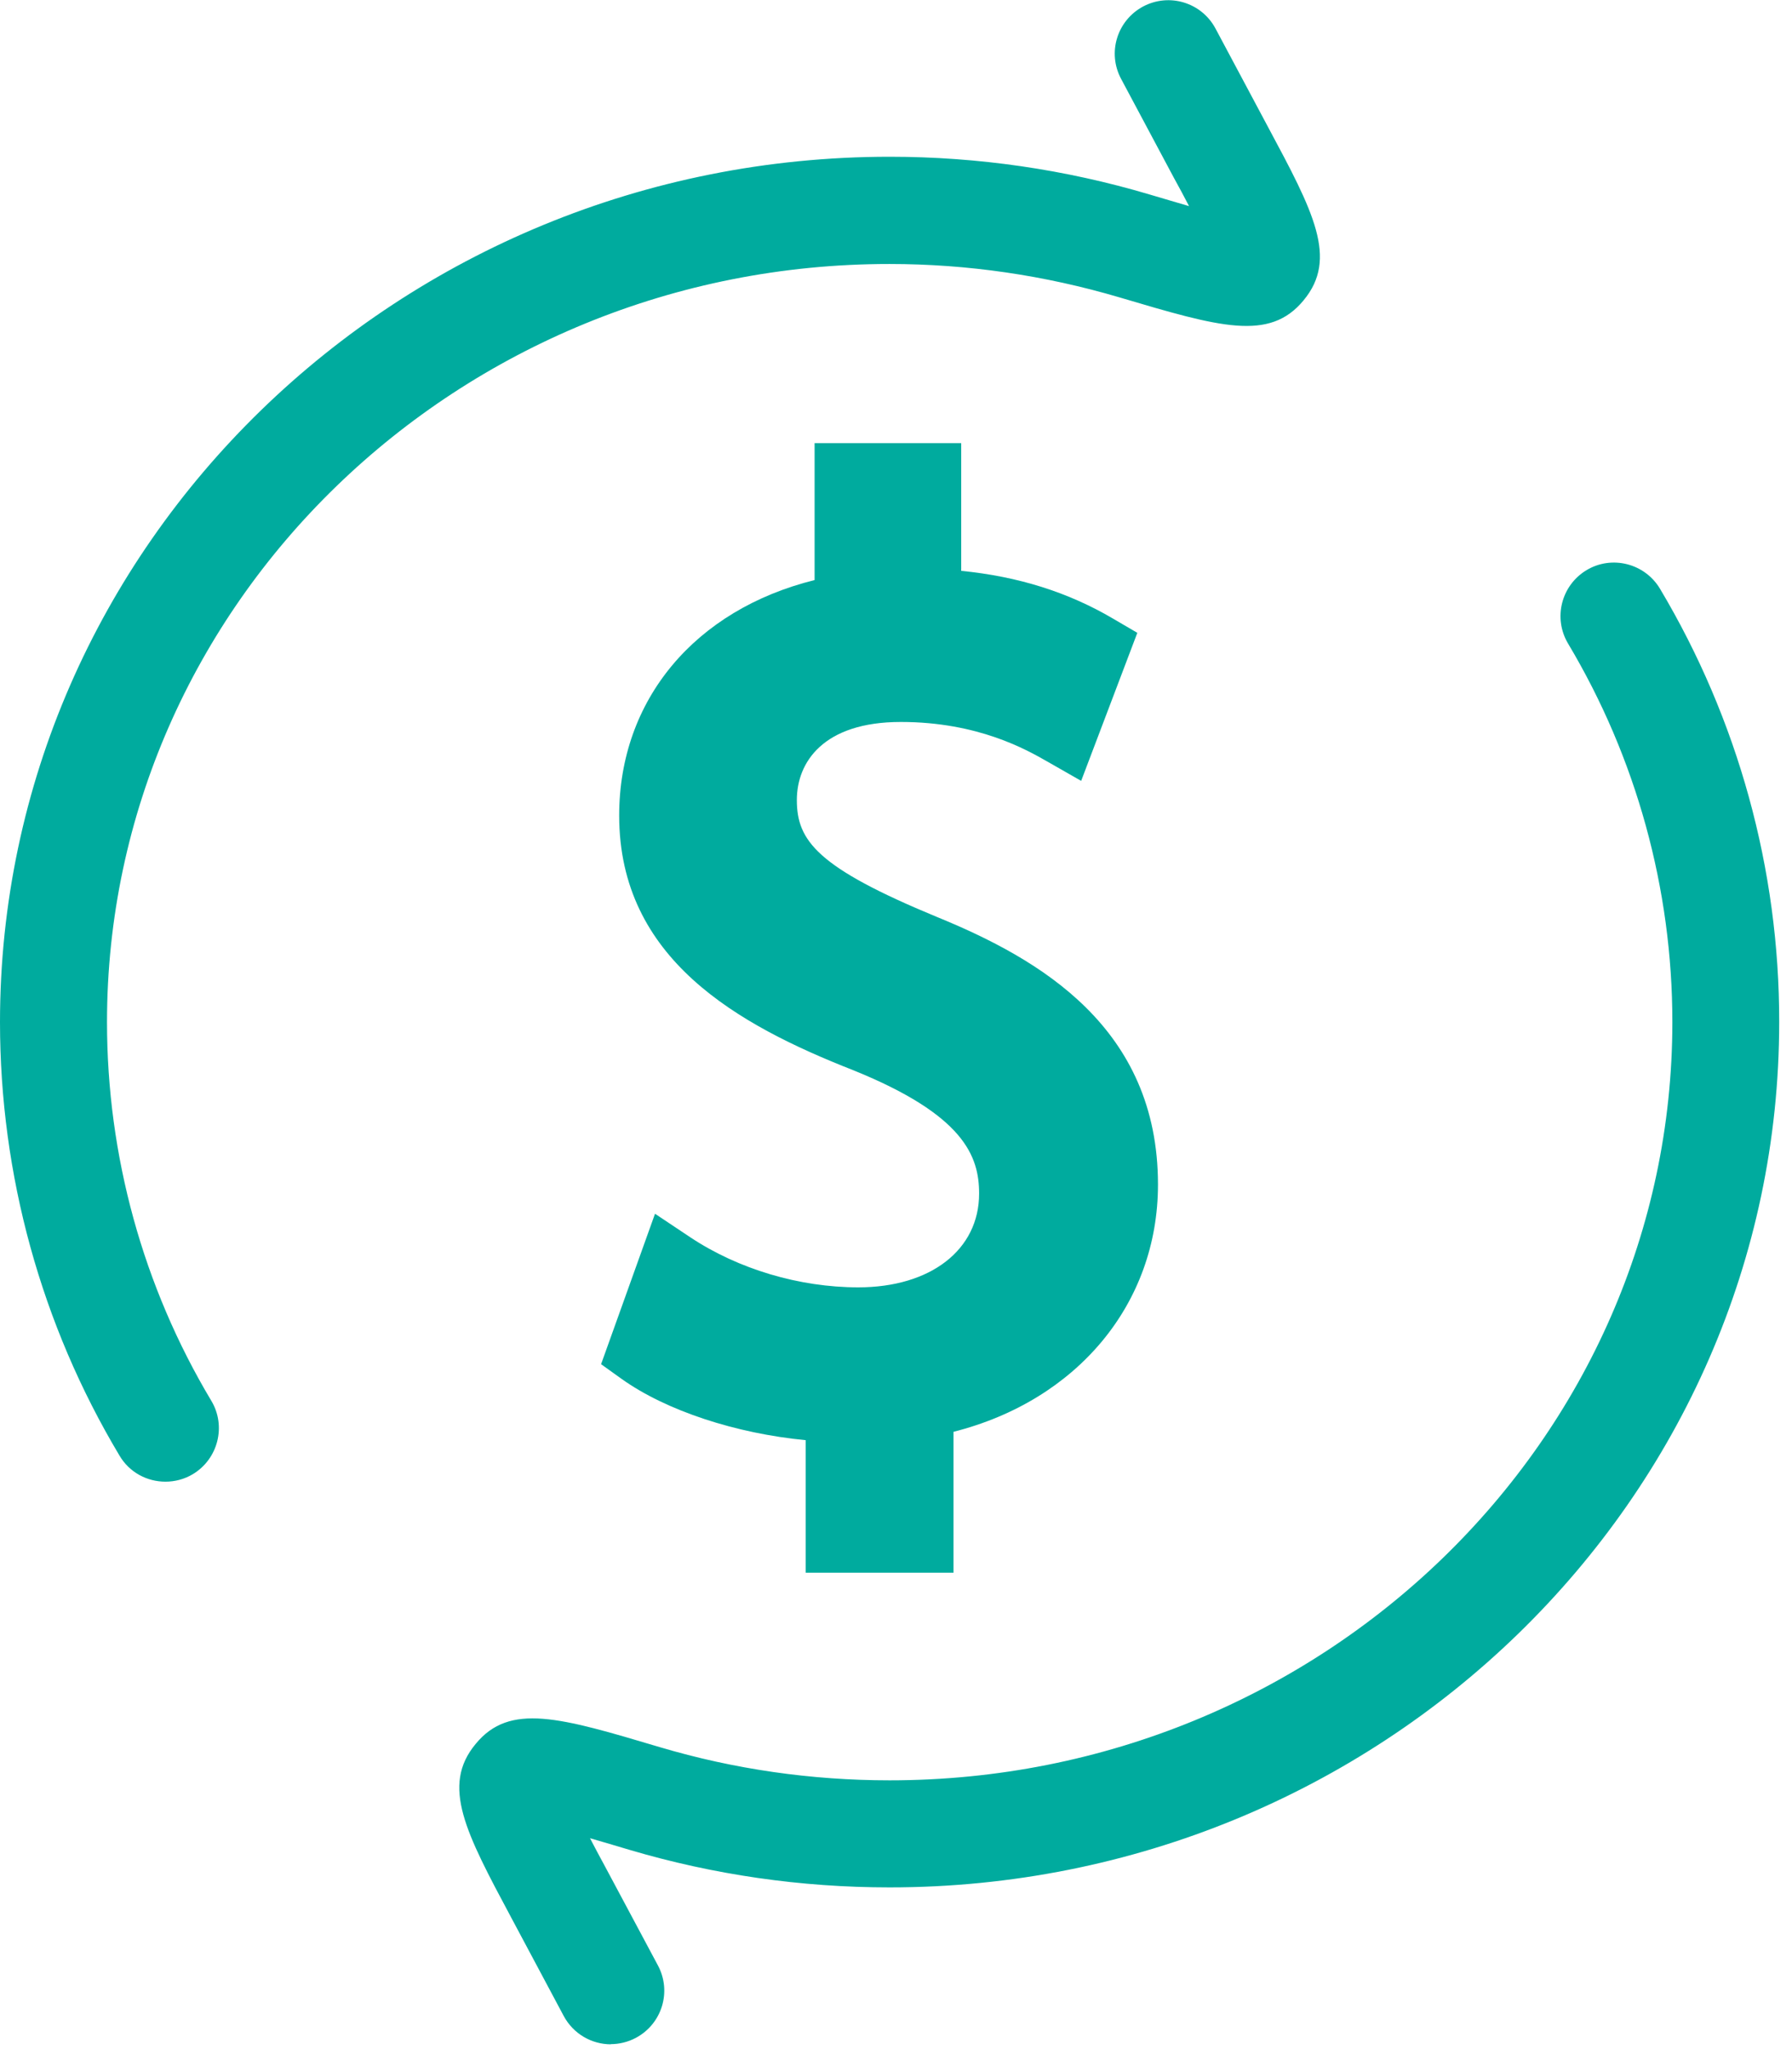
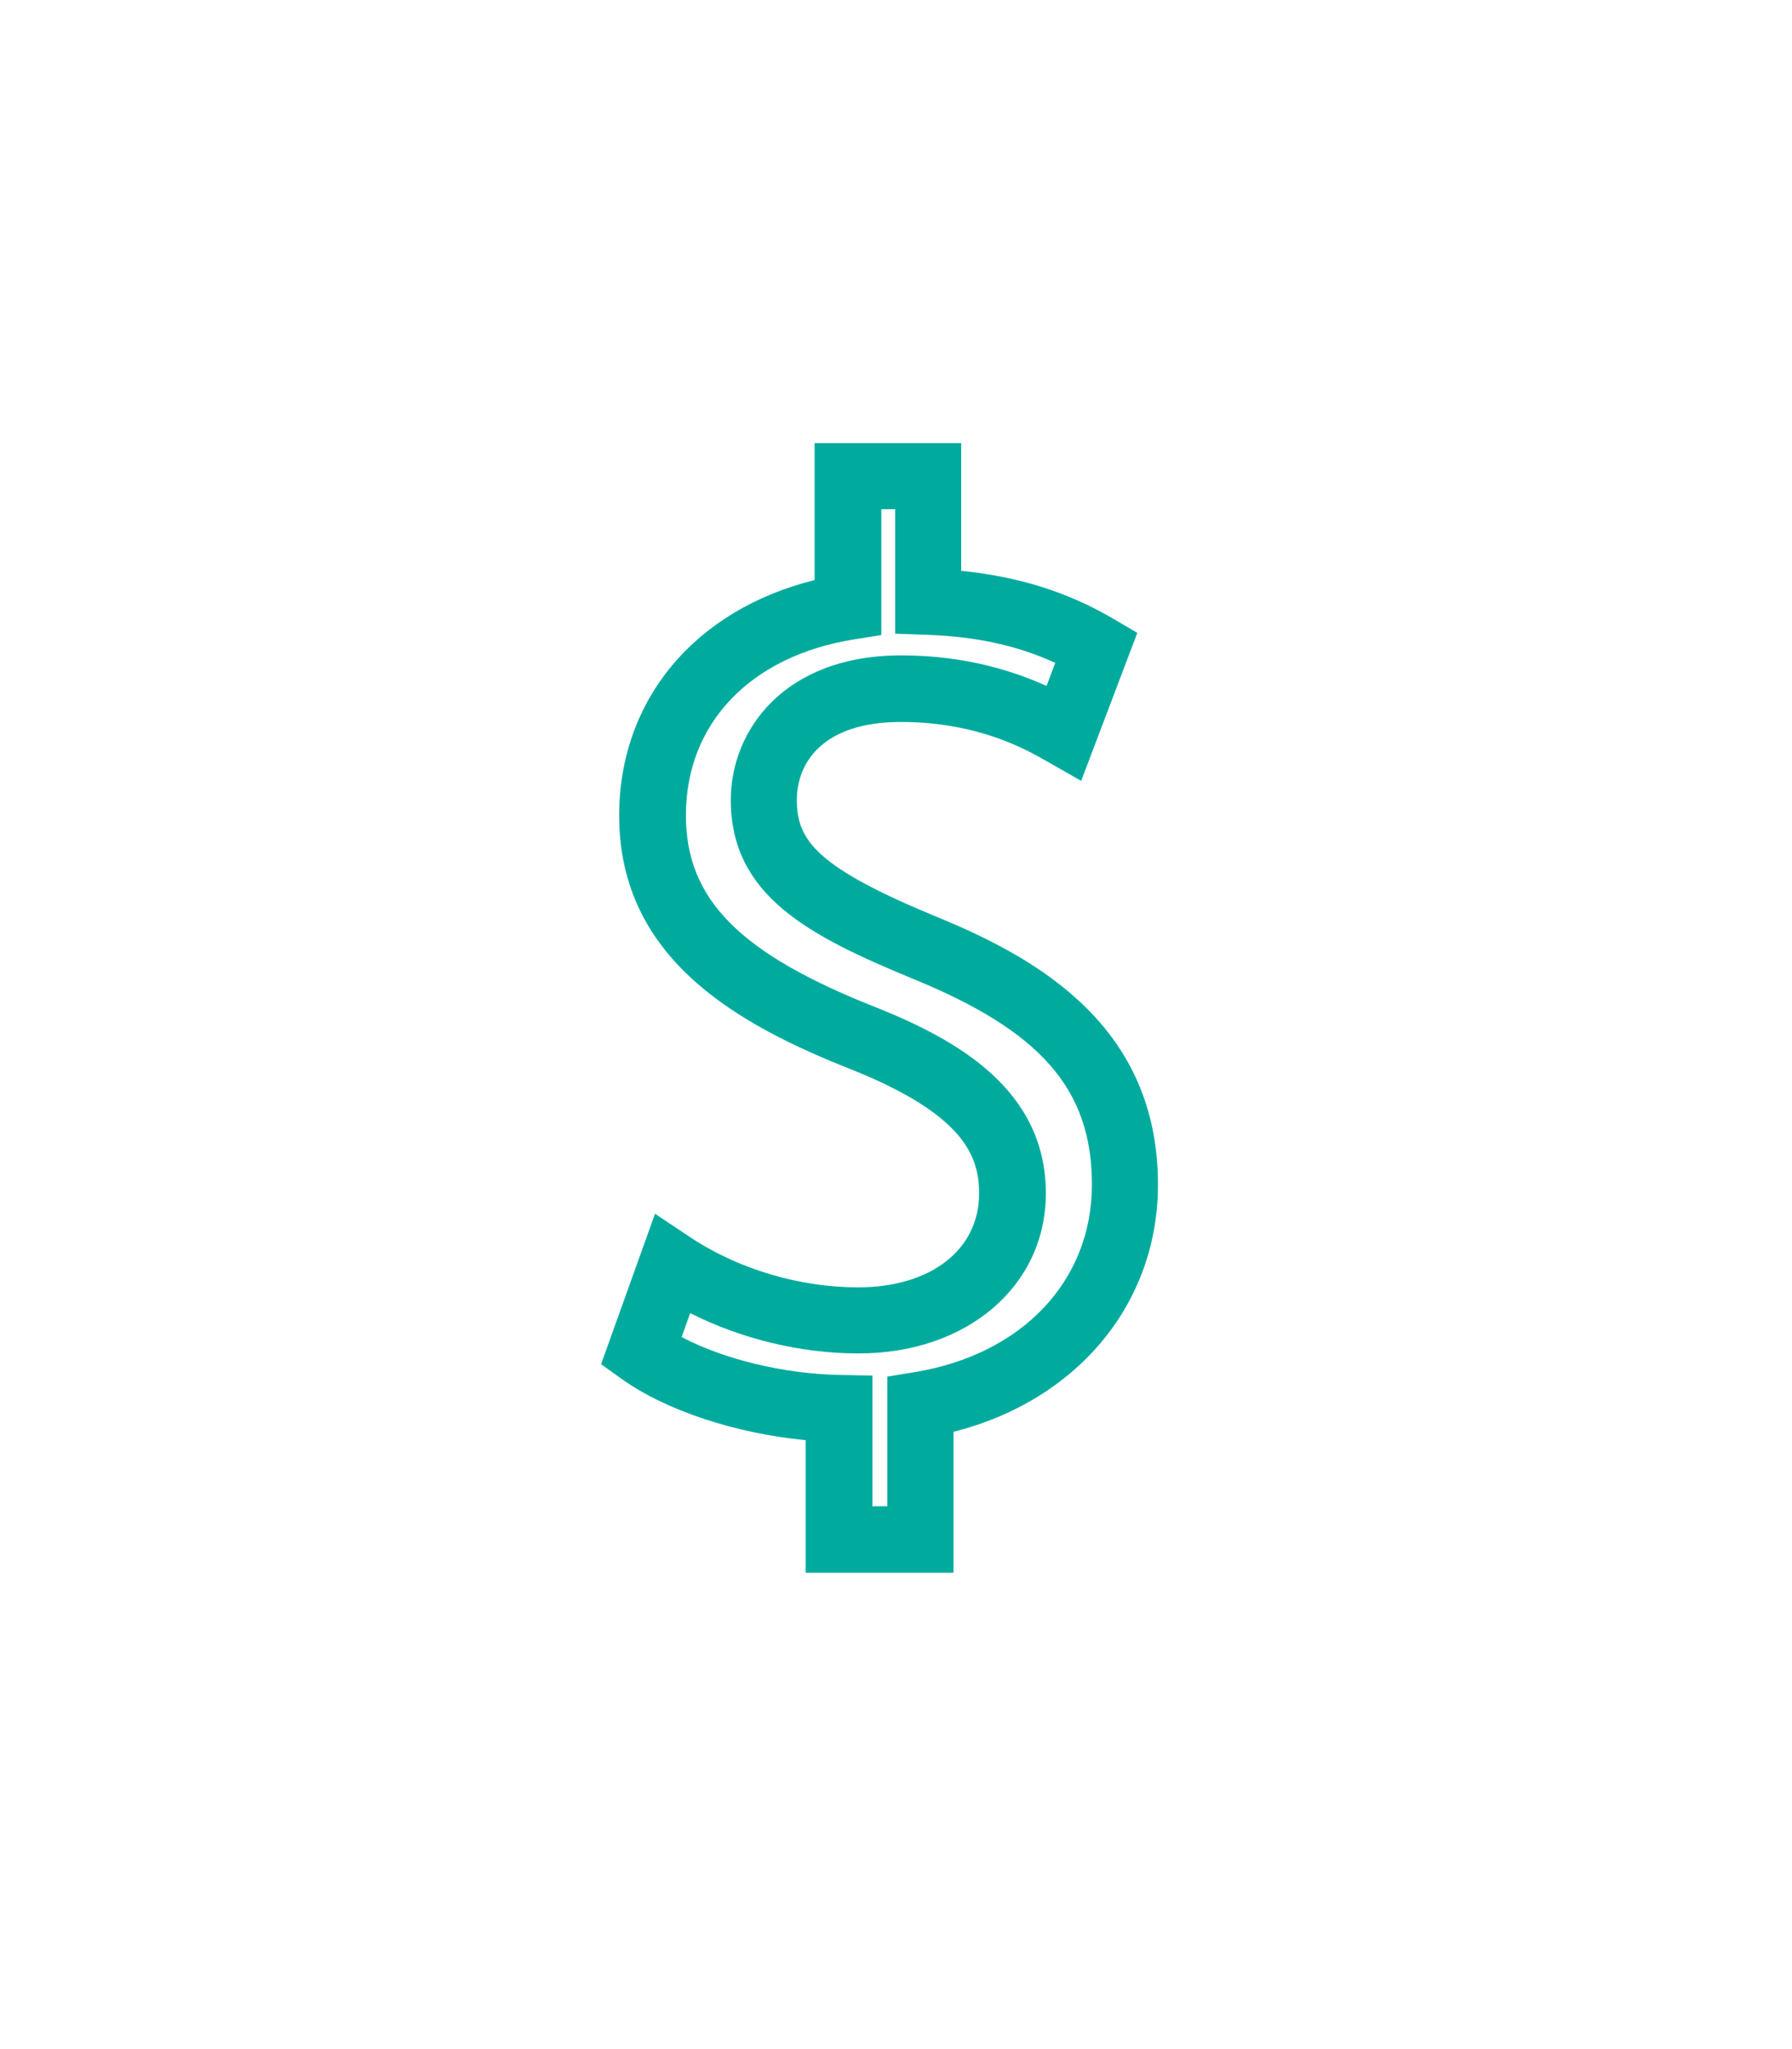
<svg xmlns="http://www.w3.org/2000/svg" width="105" height="120" viewBox="0 0 105 120" fill="none">
  <g clip-path="url(#clip0_1023_17138)">
-     <path d="M35.8 119.72C34.68 119.72 33.6 119.12 33.03 118.06L29.95 112.29C27.29 107.32 25.83 104.58 27.87 102.13C29.86 99.7 32.8 100.57 38.67 102.32C43.02 103.61 47.54 104.26 52.13 104.26C77.42 104.26 97.99 84.34 97.99 59.85C97.99 52.05 95.88 44.39 91.88 37.69C90.99 36.2 91.48 34.28 92.96 33.39C94.44 32.5 96.37 32.99 97.26 34.47C101.84 42.14 104.26 50.92 104.25 59.85C104.25 87.79 80.87 110.53 52.12 110.53C46.93 110.53 41.81 109.79 36.88 108.33C36.1 108.1 35.31 107.86 34.57 107.65C34.85 108.19 35.16 108.77 35.47 109.34L38.55 115.1C39.37 116.63 38.79 118.52 37.26 119.34C36.79 119.59 36.28 119.71 35.78 119.71L35.8 119.72ZM9.69 86.77C8.62 86.77 7.58 86.23 7 85.24C2.41 77.57 0 68.79 0 59.86C0 31.91 23.38 9.18 52.12 9.18H52.14C57.29 9.18 62.41 9.92 67.36 11.39C68.15 11.62 68.94 11.86 69.67 12.07C69.39 11.53 69.08 10.95 68.77 10.39L65.69 4.62C64.87 3.09 65.45 1.2 66.98 0.38C68.51 -0.43 70.4 0.14 71.22 1.67L74.3 7.44C76.96 12.4 78.42 15.14 76.38 17.59C74.38 20.02 71.45 19.15 65.61 17.42C61.21 16.12 56.68 15.46 52.13 15.46H52.11C26.84 15.45 6.27 35.37 6.27 59.86C6.27 67.66 8.37 75.33 12.38 82.03C13.27 83.51 12.78 85.44 11.3 86.33C10.8 86.63 10.24 86.77 9.7 86.77H9.69Z" fill="#00AB9E" />
-     <path d="M49.16 90.15V82.49C44.76 82.41 40.21 81.05 37.56 79.15L39.38 74.07C42.11 75.89 46.05 77.33 50.3 77.33C55.68 77.33 59.33 74.22 59.33 69.9C59.33 65.58 56.37 63.15 50.76 60.87C43.02 57.84 38.25 54.35 38.25 47.75C38.25 41.15 42.72 36.68 49.7 35.54V27.88H54.4V35.24C58.95 35.39 62.06 36.6 64.26 37.89L62.36 42.9C60.77 41.99 57.66 40.32 52.81 40.32C46.97 40.32 44.77 43.81 44.77 46.84C44.77 50.78 47.58 52.76 54.17 55.49C61.98 58.68 65.93 62.62 65.93 69.37C65.93 75.36 61.76 80.97 53.95 82.26V90.15H49.17H49.16Z" fill="#00AB9E" />
    <path d="M55.88 92.1H47.21V84.34C43.13 83.95 39.04 82.62 36.42 80.75L35.22 79.89L38.38 71.08L40.45 72.46C43.25 74.32 46.83 75.39 50.29 75.39C54.53 75.39 57.37 73.19 57.37 69.9C57.37 67.7 56.48 65.3 50.01 62.68C43.23 60.02 36.28 56.16 36.28 47.76C36.28 40.98 40.72 35.71 47.73 33.97V25.95H56.32V33.43C59.66 33.76 62.59 34.68 65.22 36.23L66.64 37.06L63.35 45.73L61.37 44.6C60.16 43.91 57.32 42.28 52.78 42.28C48.24 42.28 46.69 44.64 46.69 46.85C46.69 49.24 47.88 50.8 54.9 53.7C60.92 56.16 67.85 60.17 67.85 69.37C67.85 76.37 63.1 82.02 55.87 83.85V92.1H55.88ZM51.1 88.21H51.99V80.62L53.62 80.35C59.91 79.31 63.98 75 63.98 69.37C63.98 63.74 60.93 60.35 53.44 57.3C47.42 54.81 42.82 52.46 42.82 46.85C42.82 42.77 45.95 38.38 52.81 38.38C56.58 38.38 59.44 39.32 61.32 40.17L61.83 38.82C59.64 37.81 57.17 37.27 54.33 37.18L52.45 37.11V29.82H51.64V37.19L50.01 37.45C43.95 38.43 40.19 42.38 40.19 47.74C40.19 52.69 43.35 55.87 51.47 59.05C56.05 60.9 61.28 63.8 61.28 69.88C61.28 75.32 56.66 79.26 50.31 79.26C46.94 79.26 43.45 78.42 40.44 76.9L39.94 78.3C42.4 79.6 45.92 80.46 49.21 80.52L51.12 80.56V88.18L51.1 88.21Z" fill="#00AB9E" />
  </g>
  <defs>
    <clipPath id="clip0_1023_17138">
      <rect width="104.26" height="119.72" fill="white" />
    </clipPath>
  </defs>
</svg>